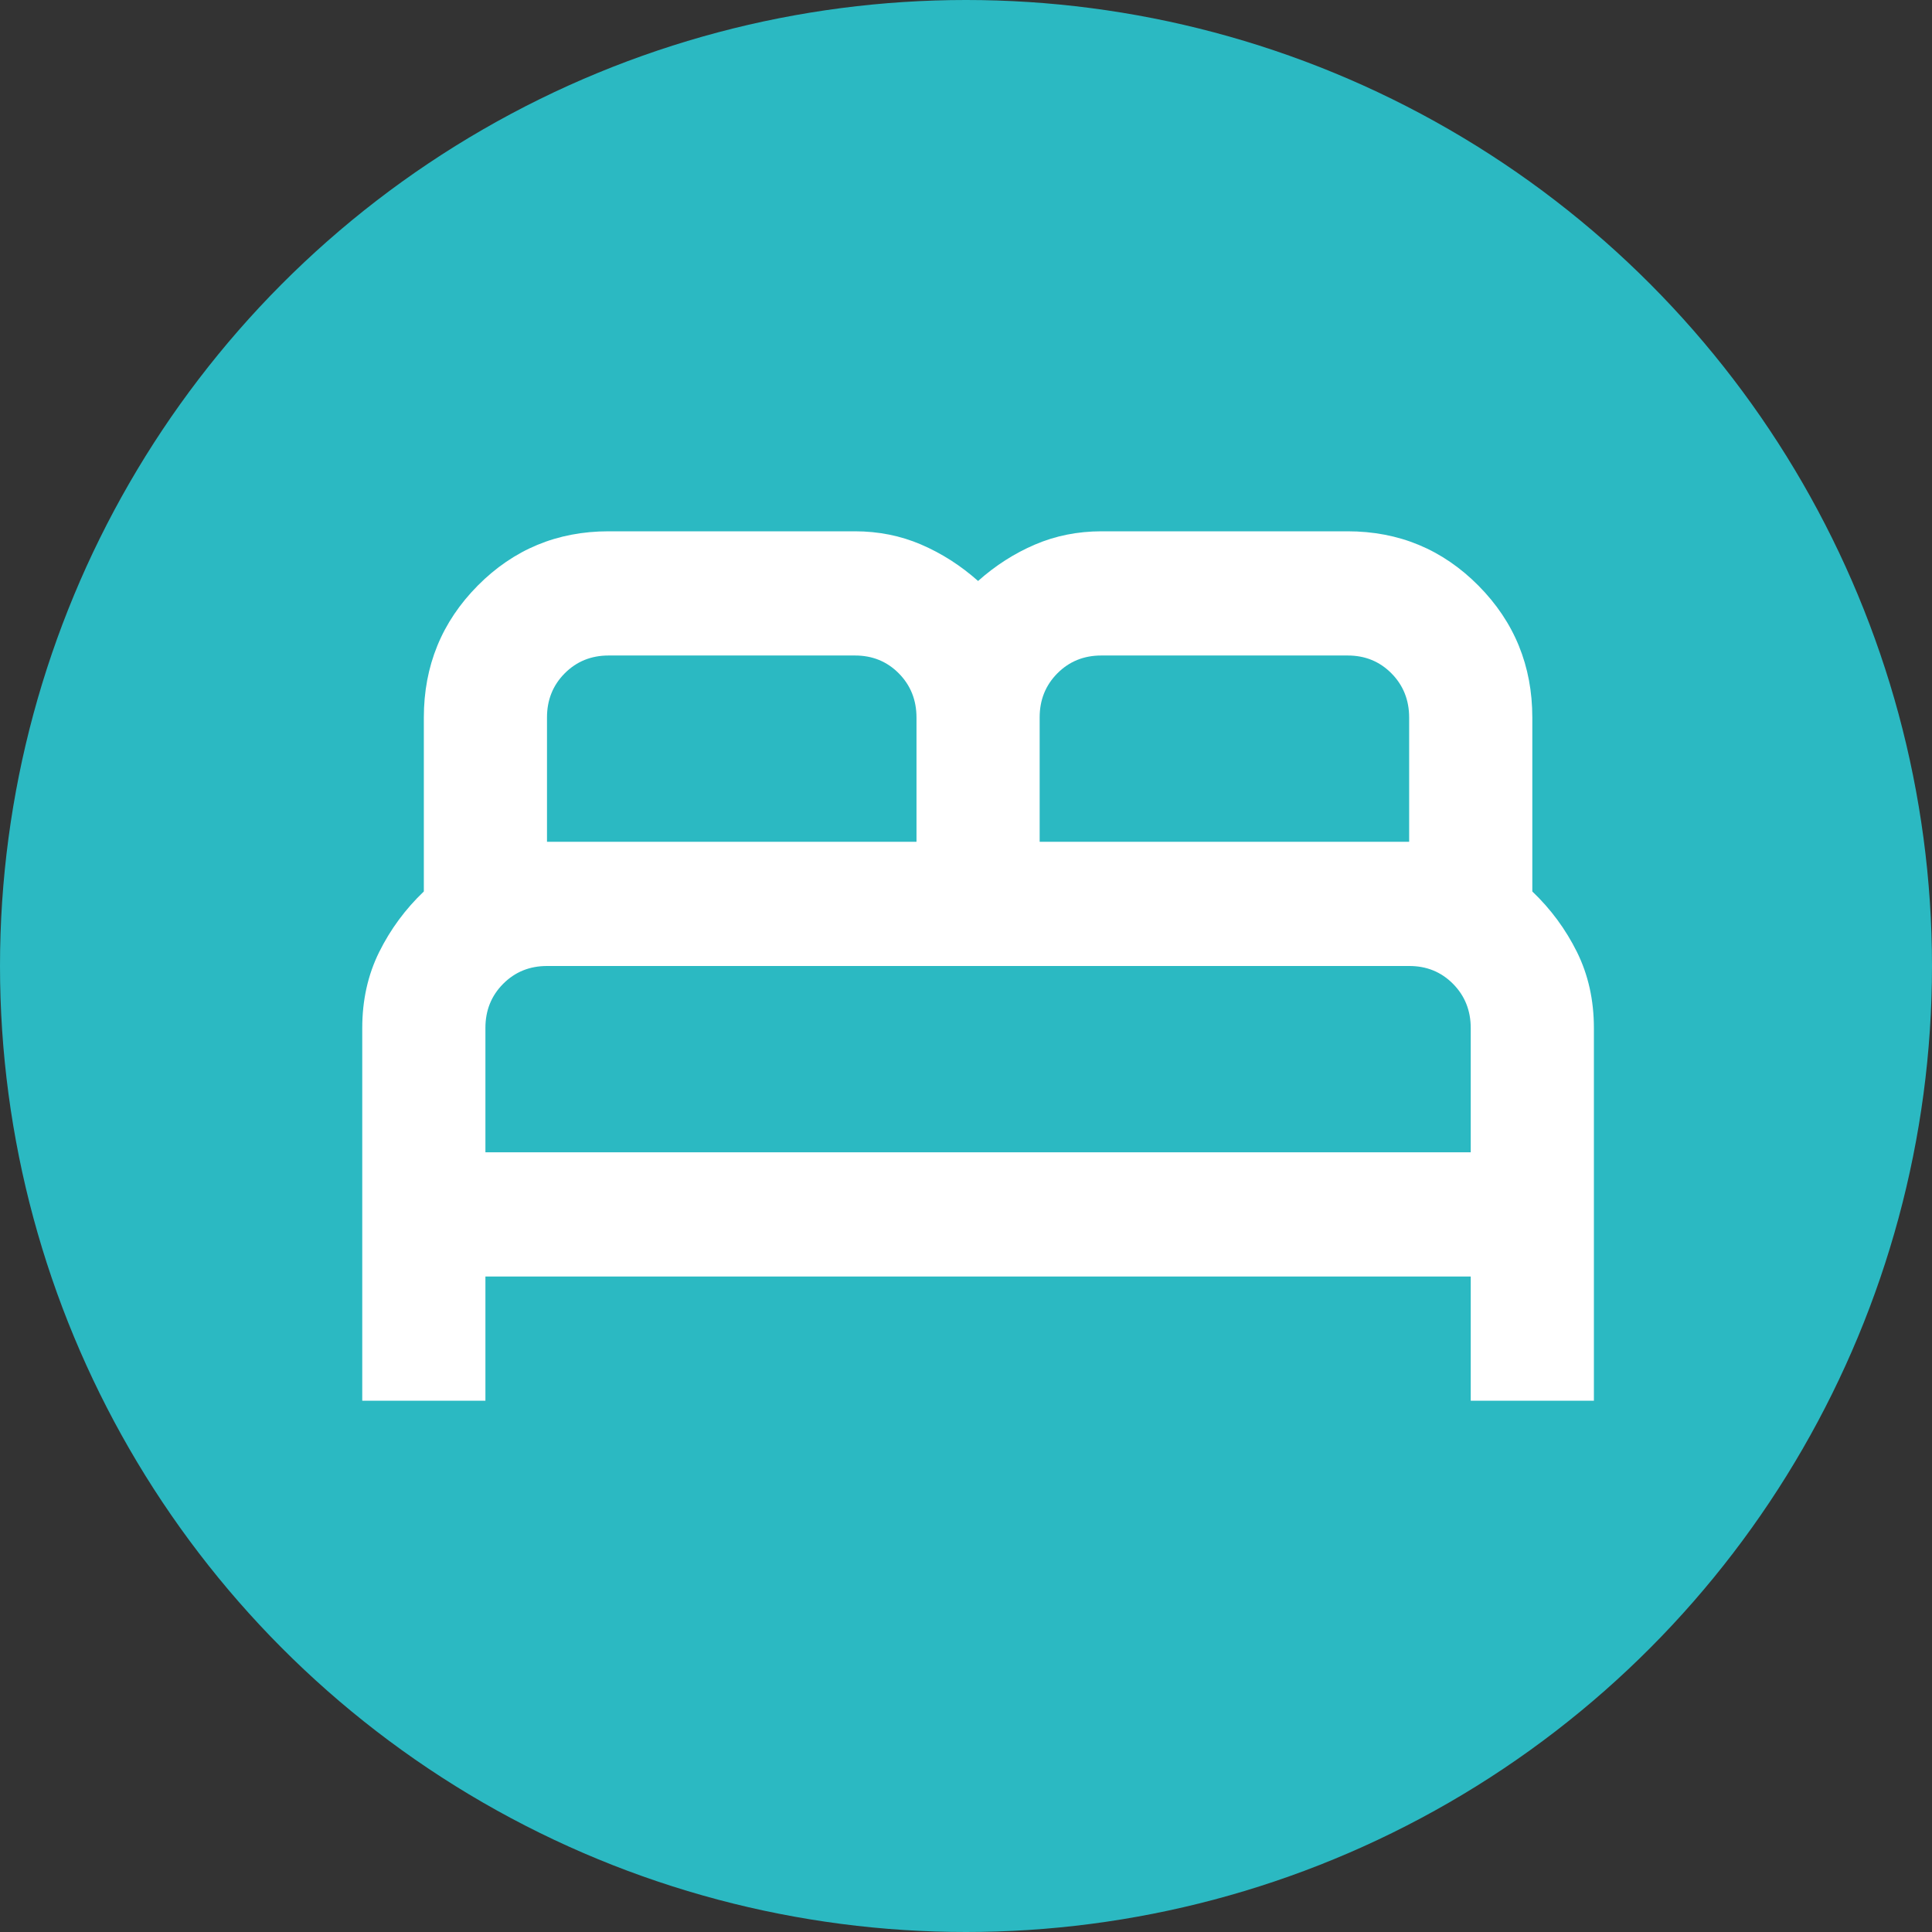
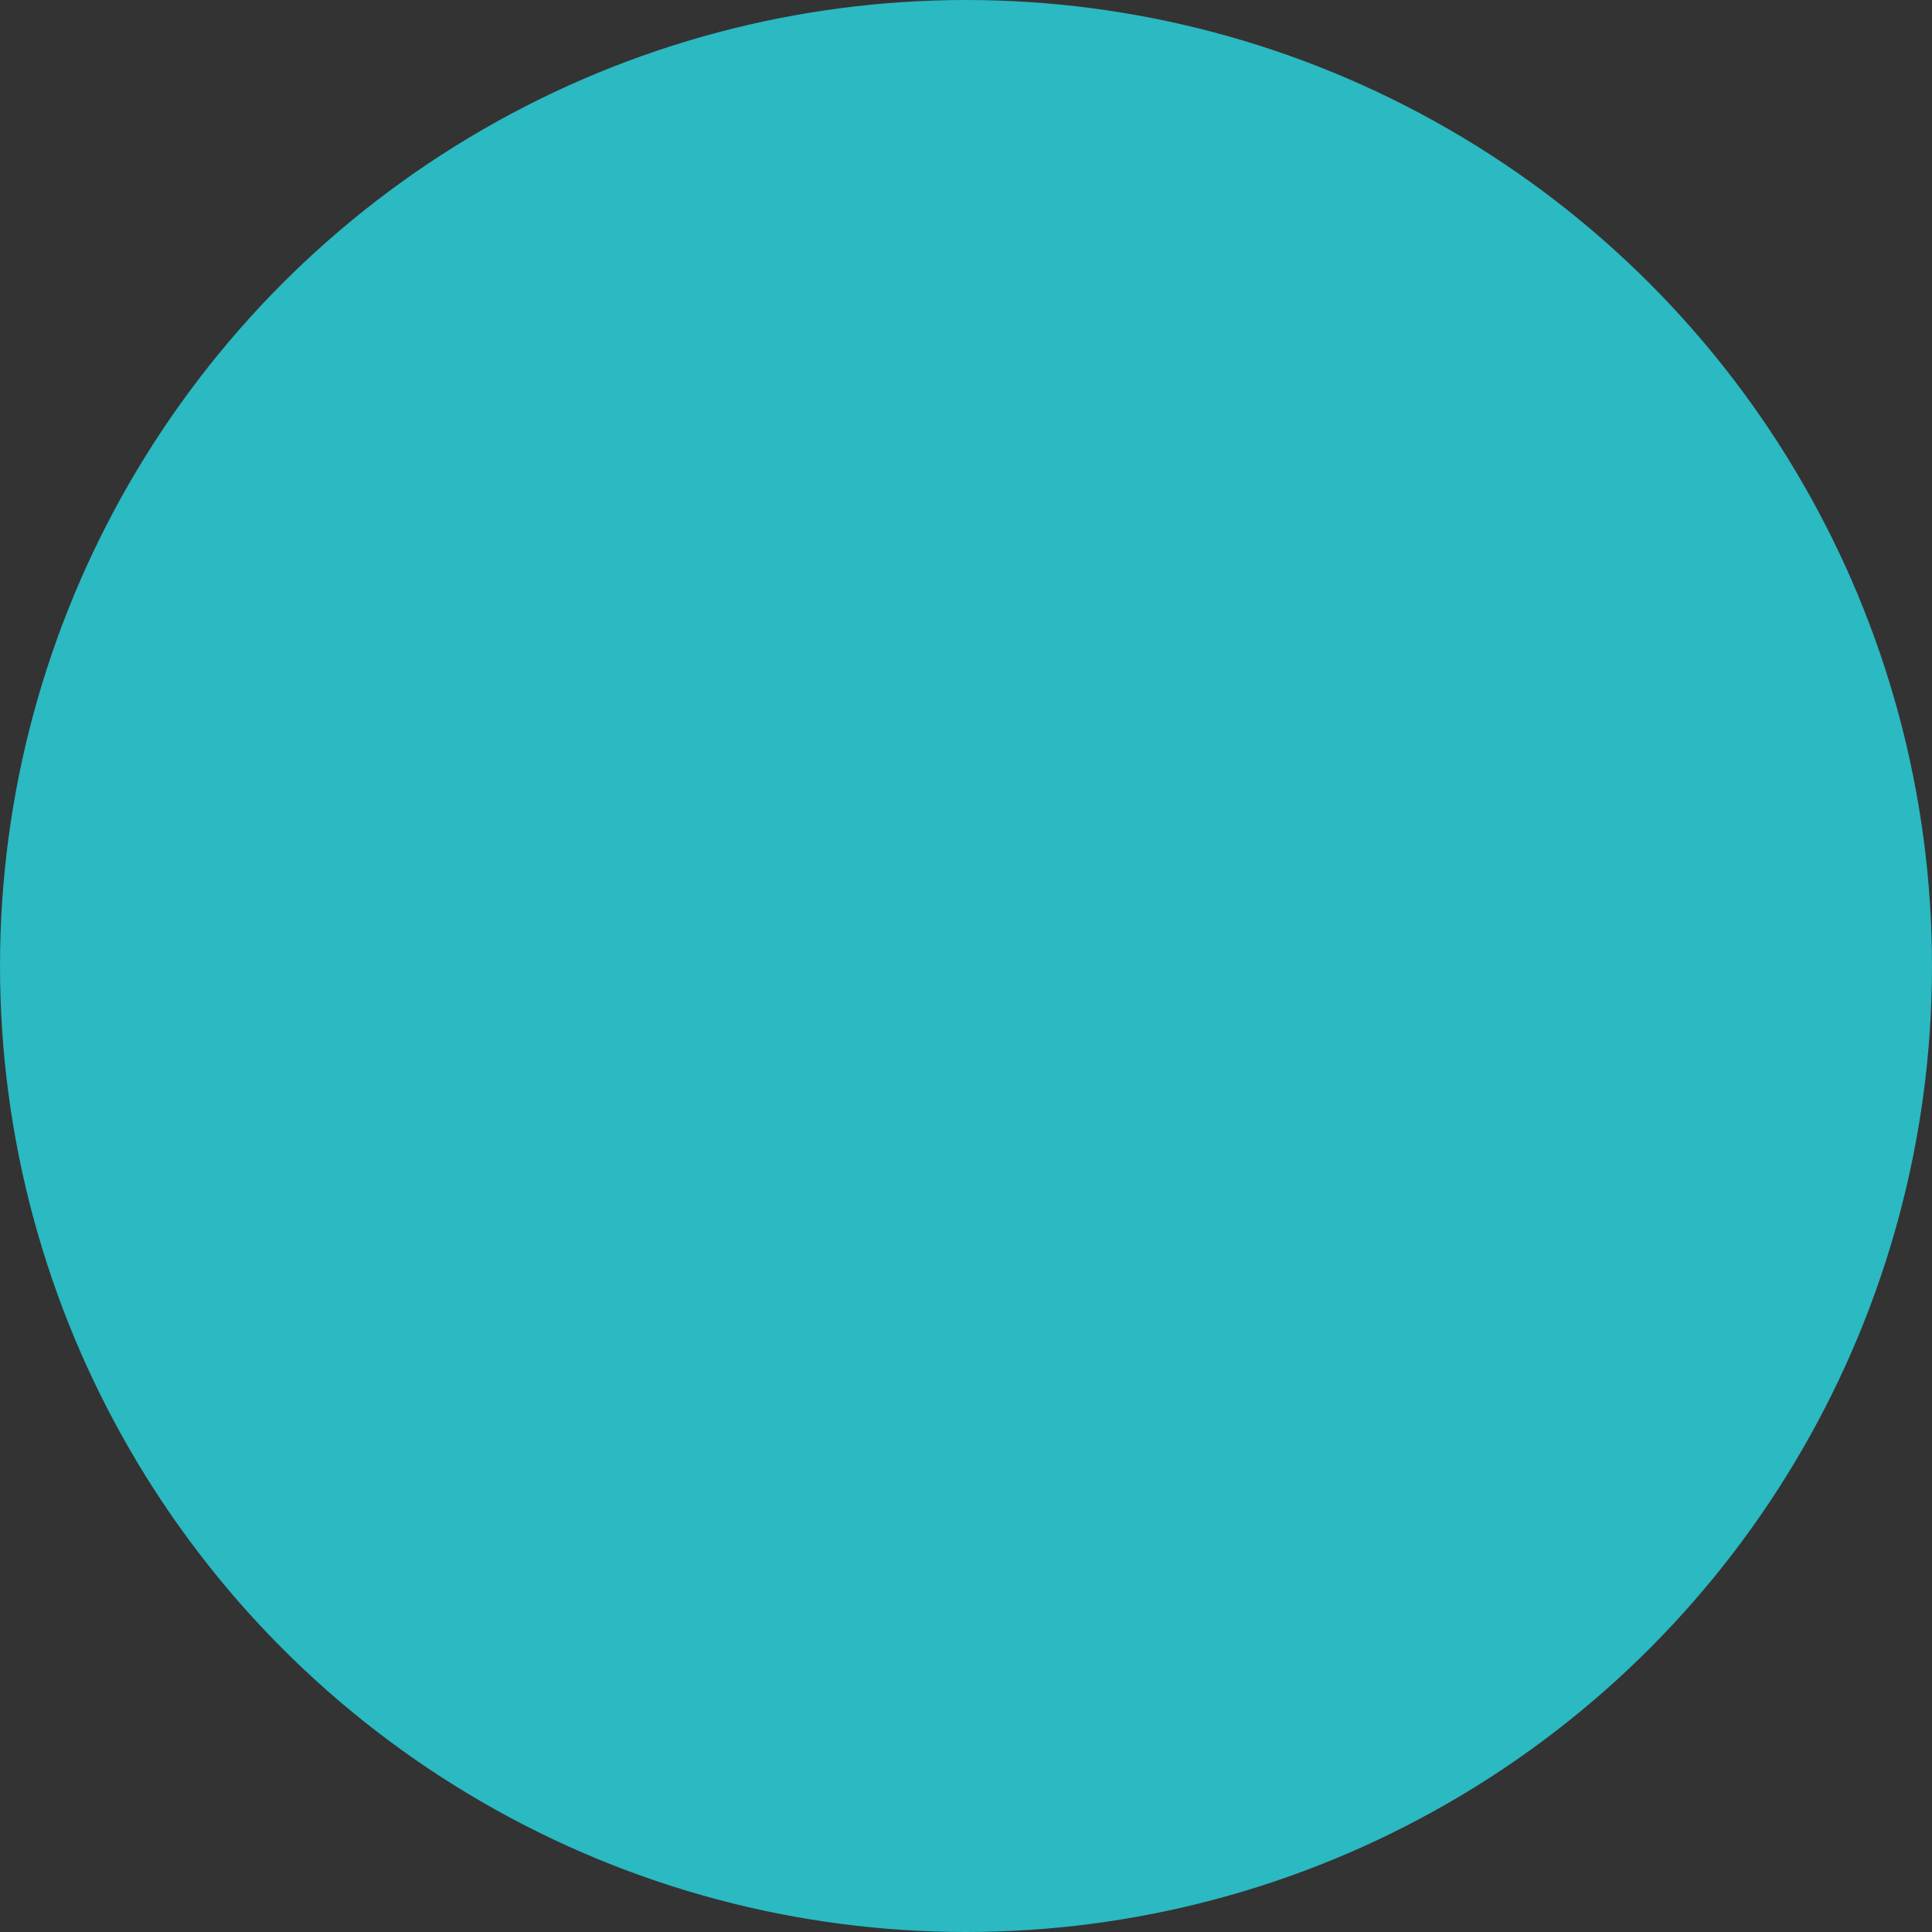
<svg xmlns="http://www.w3.org/2000/svg" width="80" height="80" viewBox="0 0 80 80" fill="none">
  <rect x="0" y="0" width="80" height="80" fill="#333333" stroke="none" />
  <circle cx="40" cy="40" r="40" fill="#2BB9C2" />
-   <path d="M15 58V42.571C15 41.414 15.234 40.364 15.701 39.421C16.169 38.479 16.785 37.643 17.55 36.914V29.714C17.55 27.571 18.294 25.75 19.781 24.25C21.269 22.75 23.075 22 25.2 22H35.4C36.377 22 37.291 22.183 38.141 22.548C38.991 22.913 39.778 23.416 40.5 24.057C41.222 23.414 42.009 22.911 42.859 22.548C43.709 22.184 44.623 22.002 45.6 22H55.8C57.925 22 59.731 22.75 61.219 24.25C62.706 25.75 63.45 27.571 63.45 29.714V36.914C64.215 37.643 64.831 38.479 65.299 39.421C65.766 40.364 66 41.414 66 42.571V58H60.9V52.857H20.1V58H15ZM43.05 34.857H58.35V29.714C58.35 28.986 58.105 28.375 57.616 27.881C57.126 27.387 56.521 27.141 55.8 27.143H45.6C44.877 27.143 44.271 27.39 43.782 27.883C43.292 28.377 43.048 28.987 43.05 29.714V34.857ZM22.65 34.857H37.95V29.714C37.95 28.986 37.705 28.375 37.216 27.881C36.726 27.387 36.121 27.141 35.4 27.143H25.2C24.477 27.143 23.872 27.39 23.382 27.883C22.892 28.377 22.648 28.987 22.65 29.714V34.857ZM20.1 47.714H60.9V42.571C60.9 41.843 60.655 41.232 60.166 40.738C59.676 40.244 59.071 39.998 58.35 40H22.65C21.927 40 21.322 40.247 20.832 40.741C20.342 41.234 20.098 41.845 20.1 42.571V47.714Z" fill="white" />
</svg>